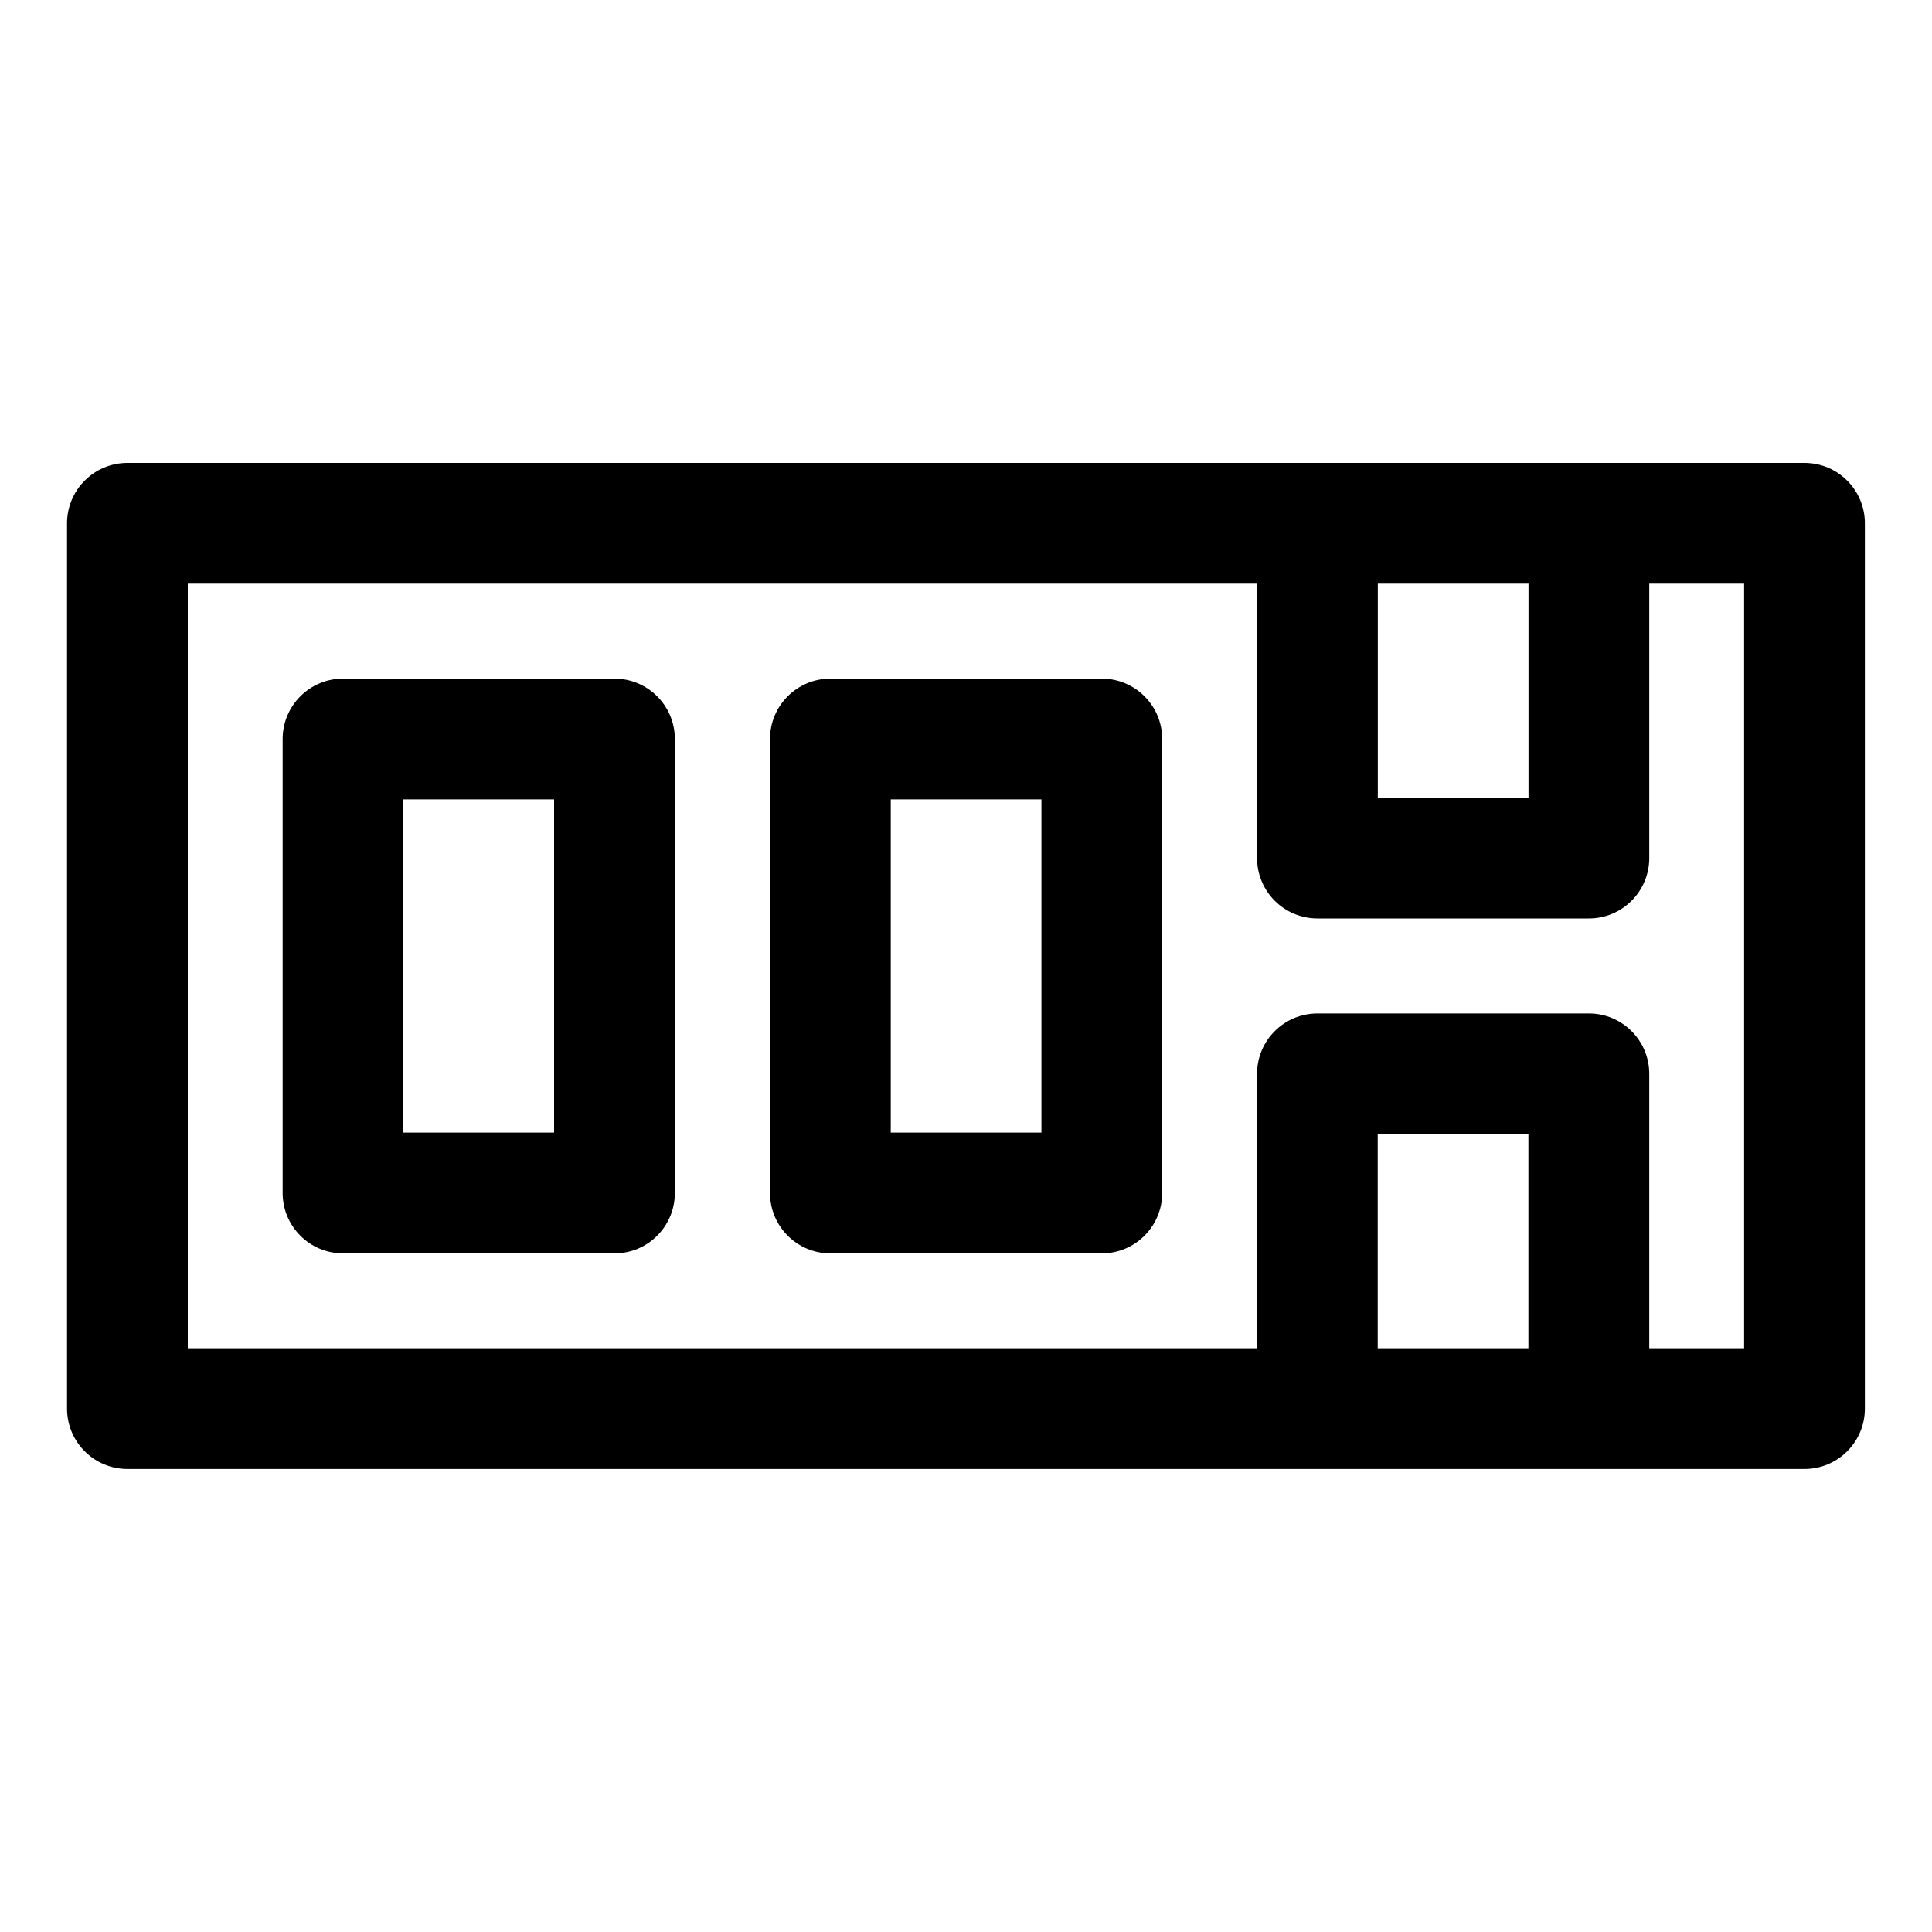
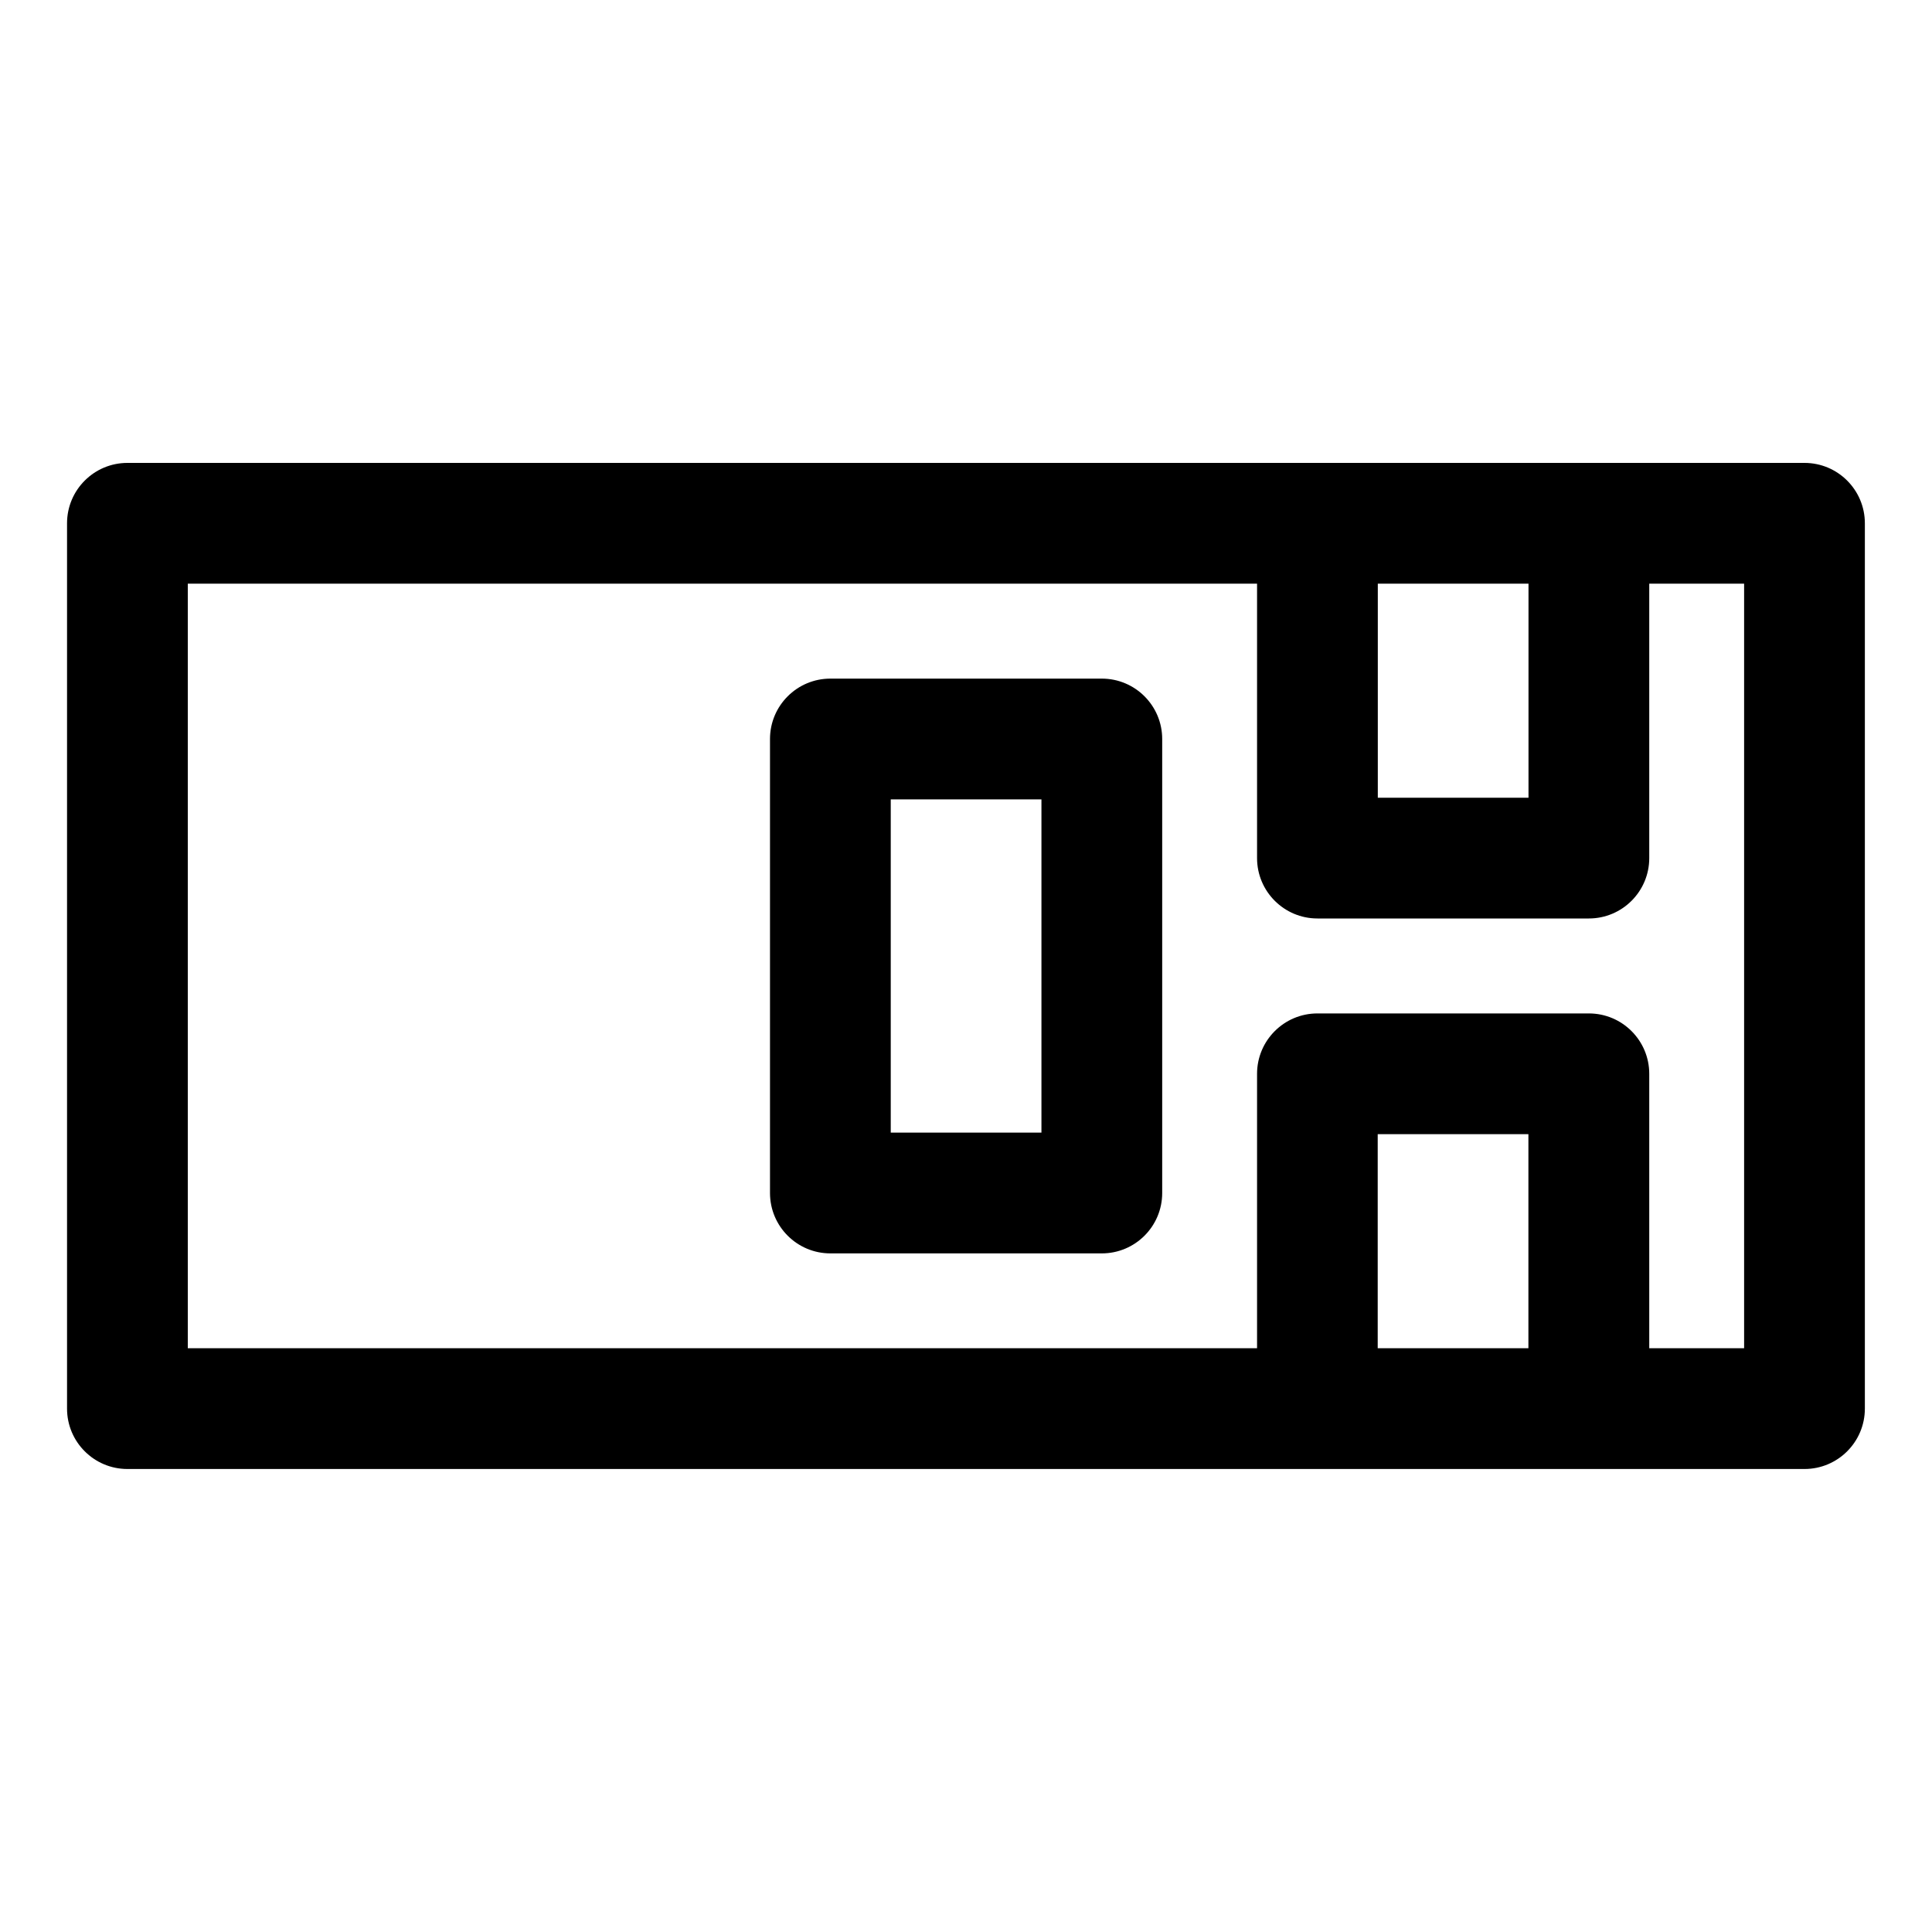
<svg xmlns="http://www.w3.org/2000/svg" id="a" data-name="Pictogrammes_noirs_contour_vecto" viewBox="0 0 20 20">
-   <path d="M6.361,7.025h-2.81c-.345,0-.625.28-.625.625v4.7c0,.345.28.625.625.625h2.81c.346,0,.625-.28.625-.625v-4.7c0-.345-.28-.625-.625-.625ZM5.736,11.725h-1.56v-3.45h1.56v3.45Z" />
  <path d="M18.681,4.792H1.319c-.345,0-.625.28-.625.625v9.165c0,.345.28.625.625.625h17.361c.345,0,.625-.28.625-.625V5.417c0-.345-.28-.625-.625-.625ZM14.263,6.042h1.56v2.216h-1.56v-2.216ZM14.262,13.957v-2.216h1.56v2.216h-1.56ZM18.056,13.957h-.983v-2.841c0-.345-.28-.625-.625-.625h-2.81c-.345,0-.625.28-.625.625v2.841H1.944v-7.915h11.069v2.841c0,.345.28.625.625.625h2.81c.345,0,.625-.28.625-.625v-2.841h.982v7.915Z" />
  <path d="M11.406,7.025h-2.81c-.345,0-.625.28-.625.625v4.7c0,.345.28.625.625.625h2.81c.345,0,.625-.28.625-.625v-4.7c0-.345-.28-.625-.625-.625ZM10.781,11.725h-1.56v-3.45h1.56v3.45Z" />
</svg>